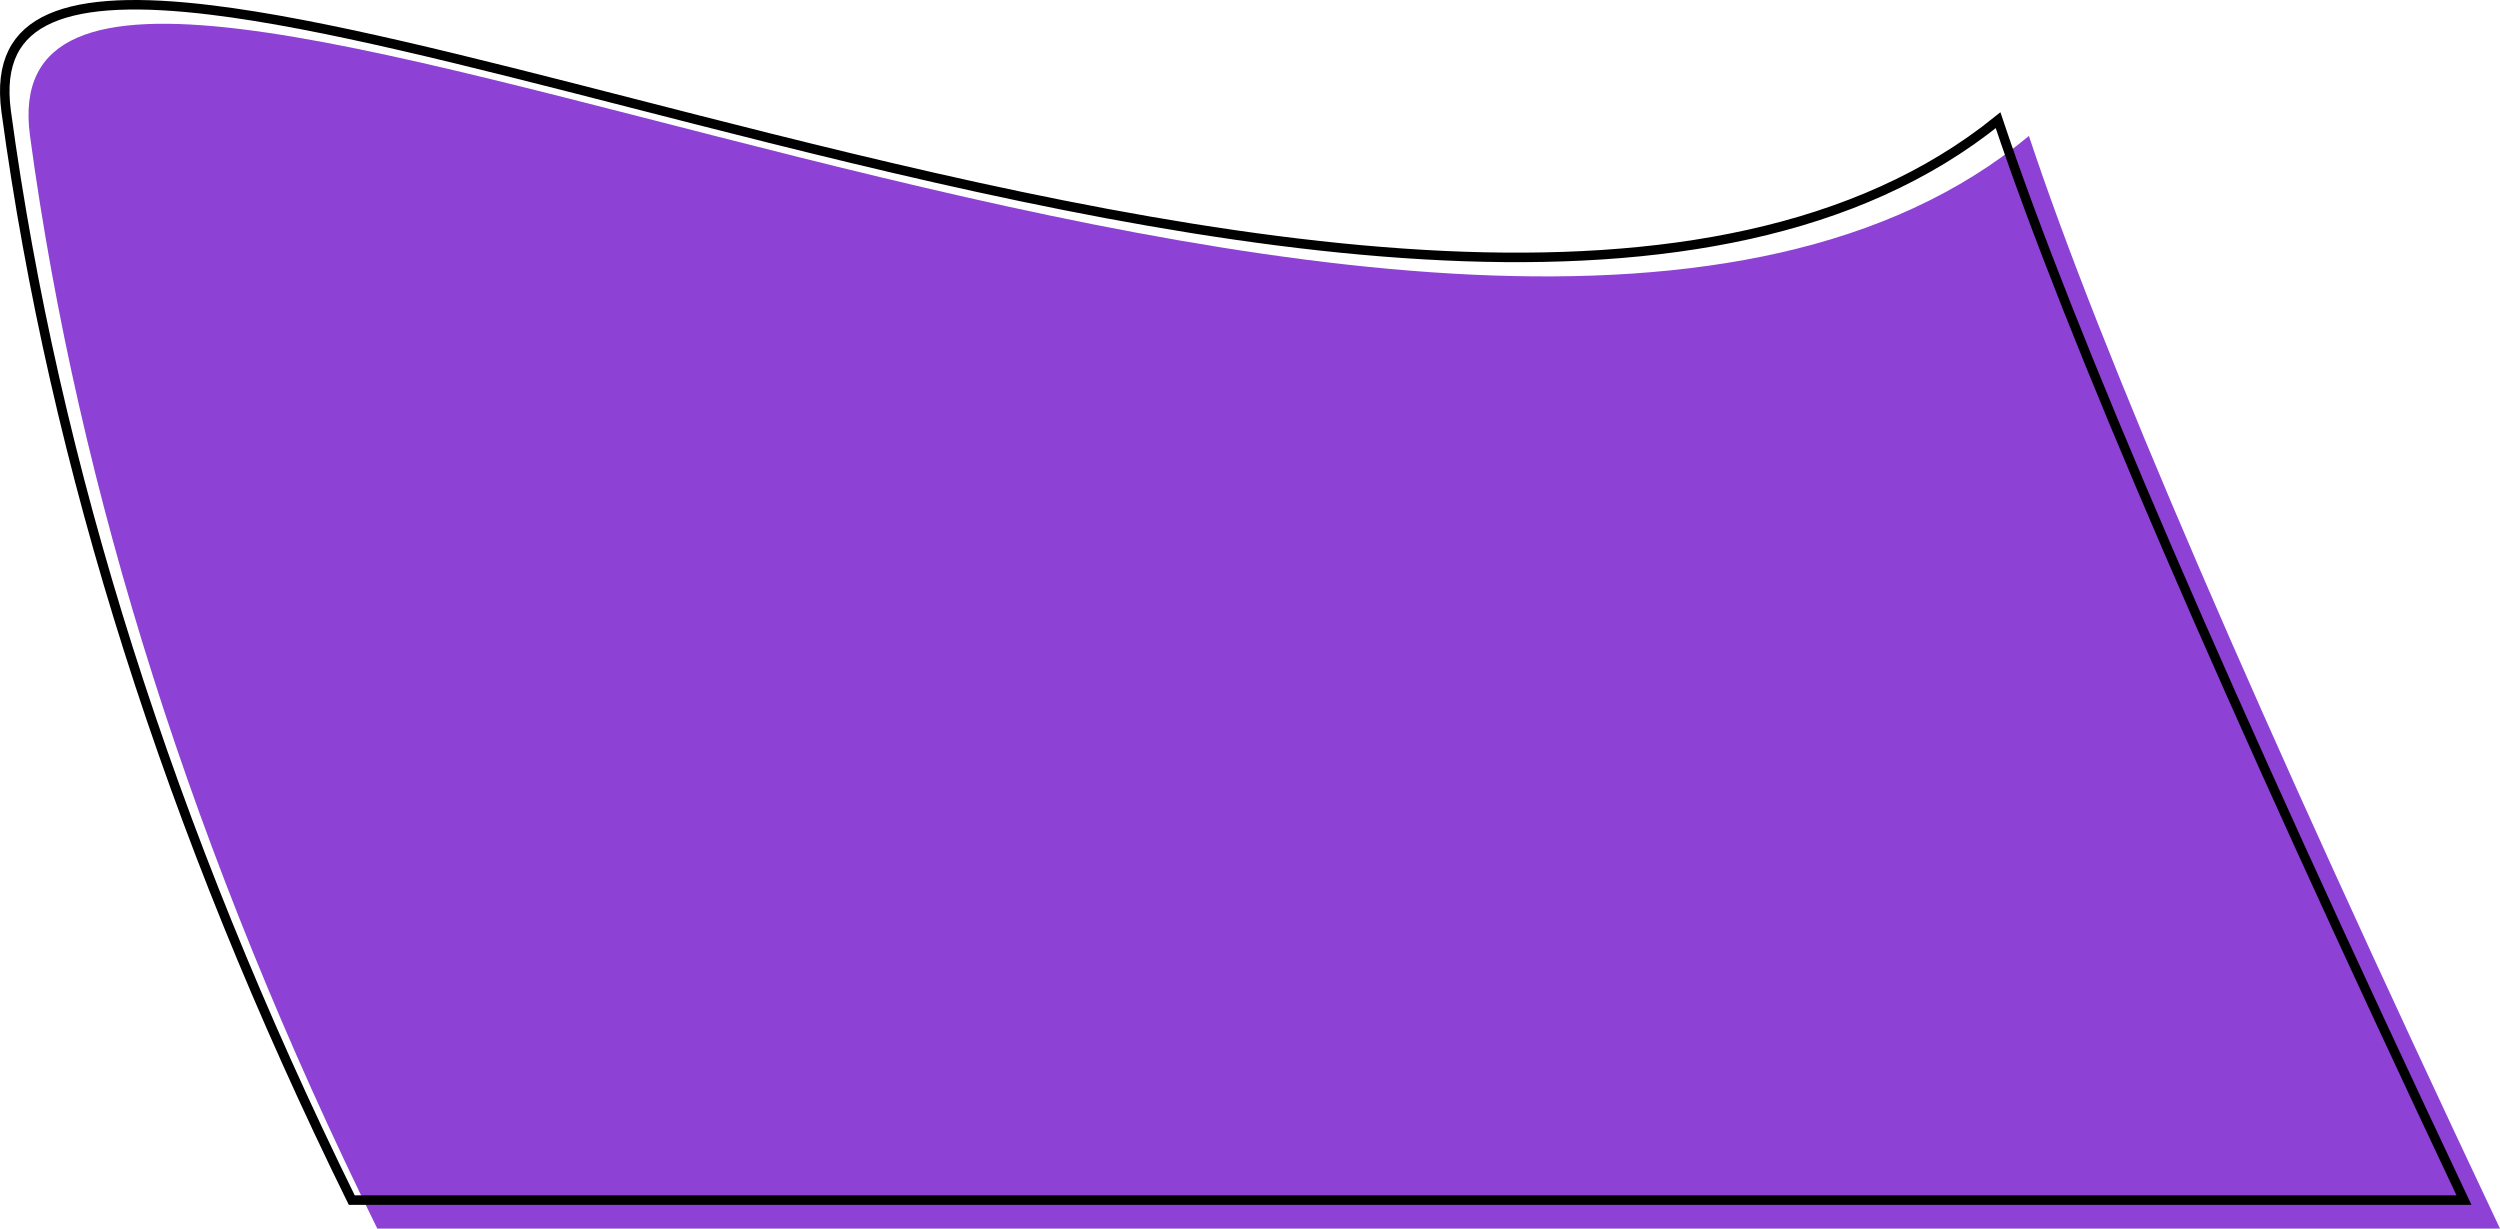
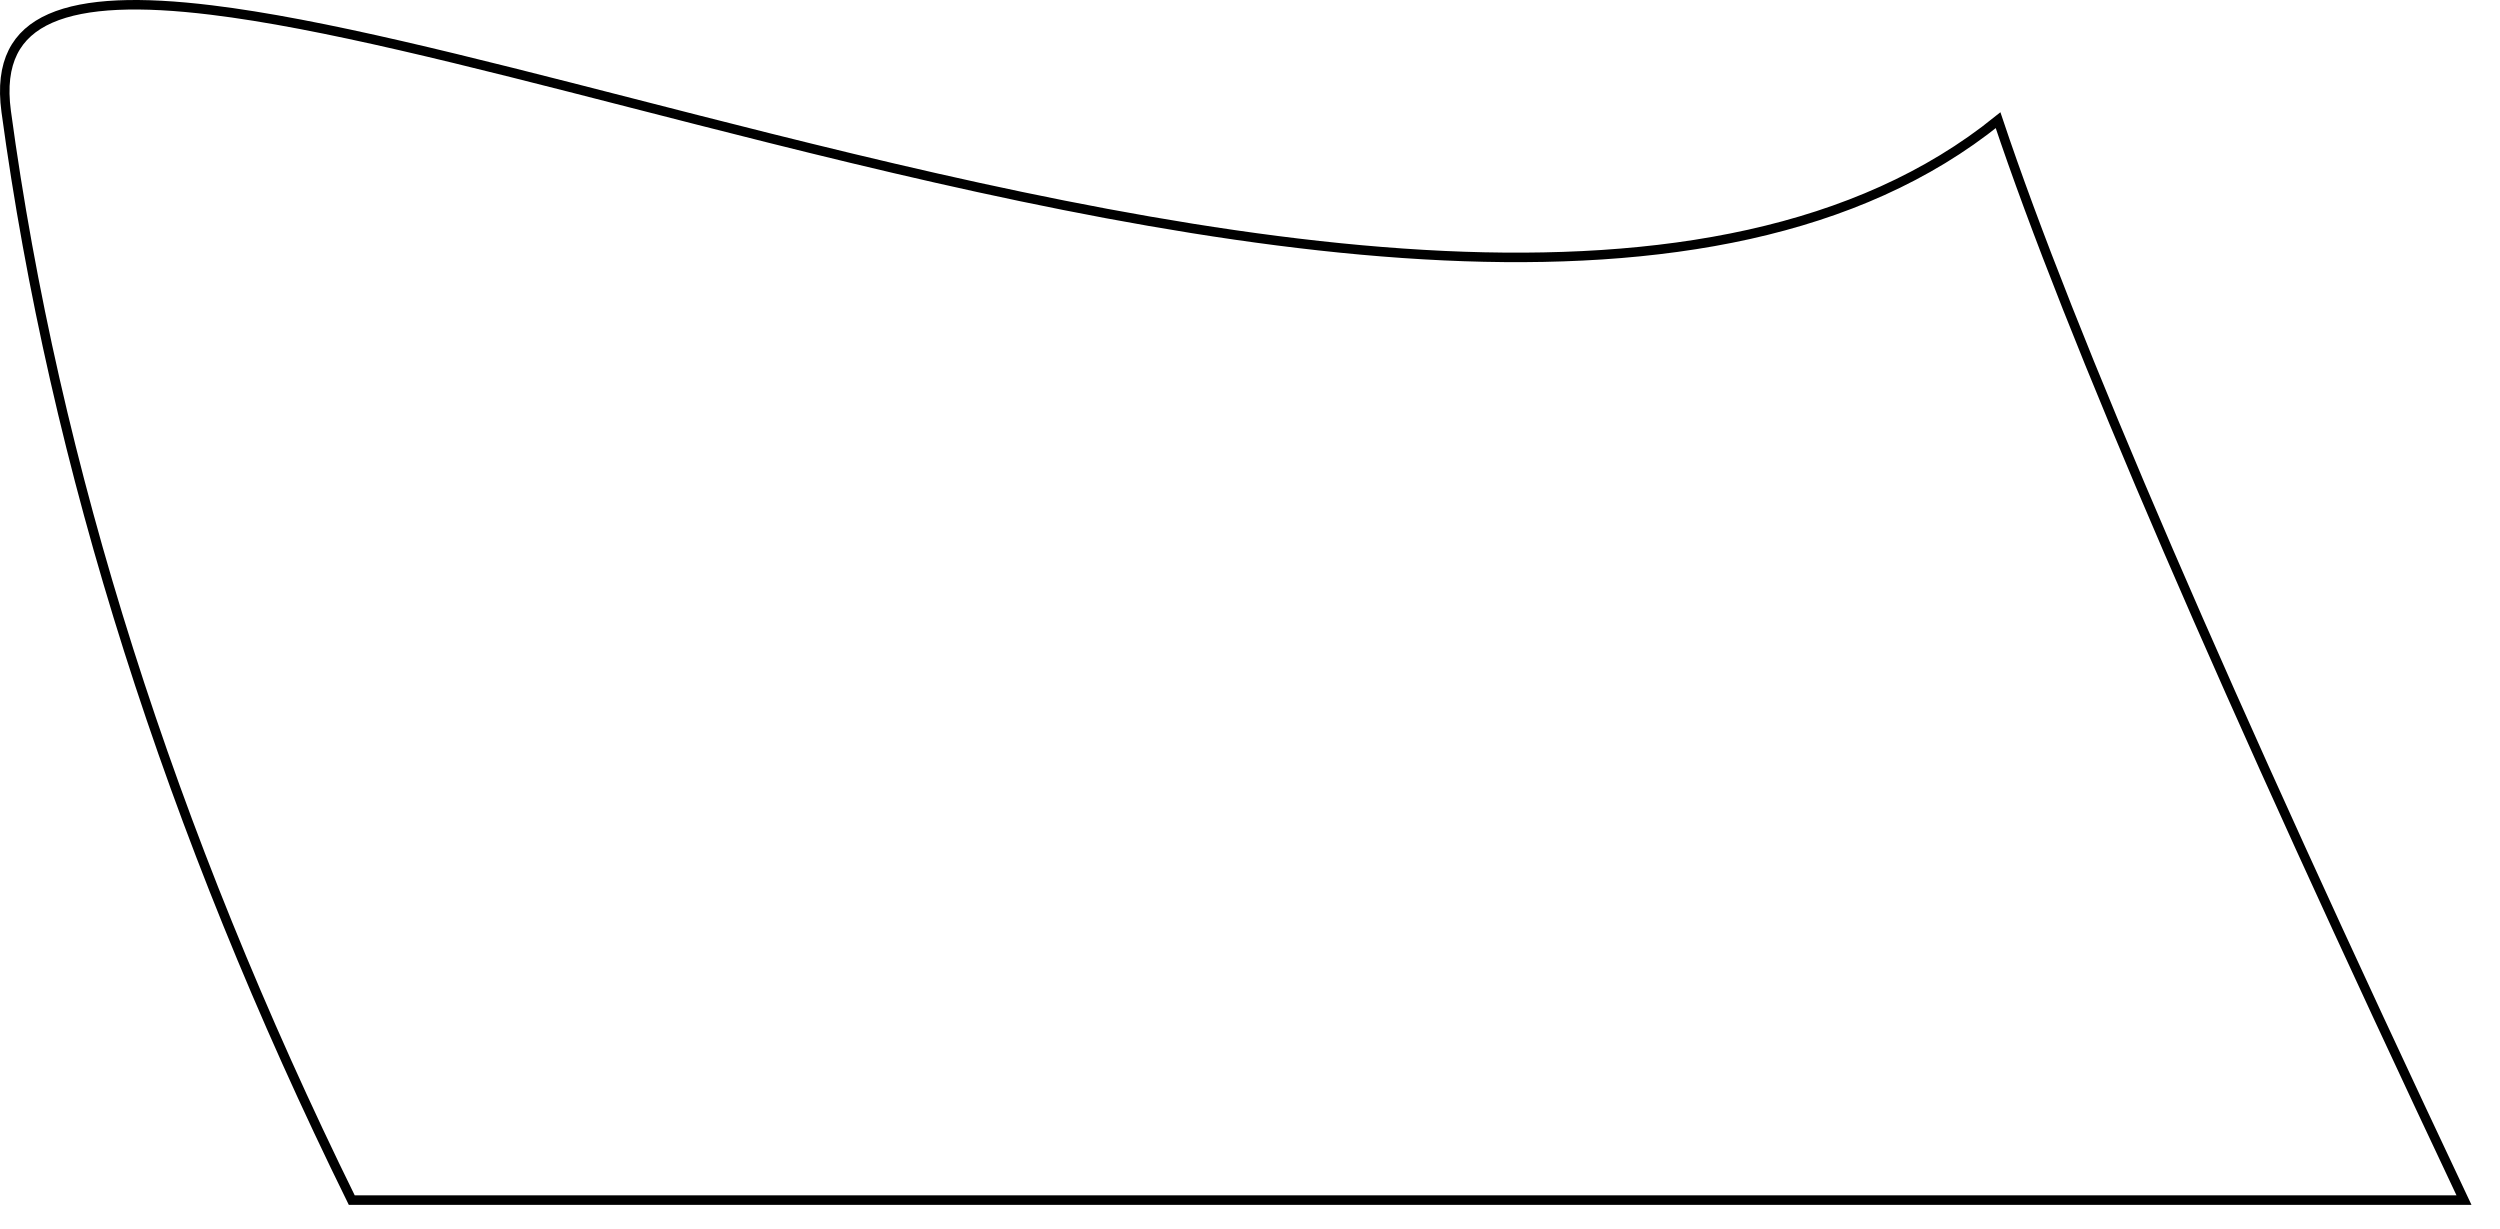
<svg xmlns="http://www.w3.org/2000/svg" width="1052" height="517" viewBox="0 0 1052 517" fill="none">
-   <path fill-rule="evenodd" clip-rule="evenodd" d="M12.629 57.206C-10.648 -114.643 618.302 252.876 853.77 57.206C883.473 146.859 949.55 300.122 1052 516.994H158.771C81.669 360.535 32.956 207.273 12.629 57.206Z" fill="#8D42D5" />
  <path d="M2.611 46.937C1.191 36.457 2.289 28.258 5.443 21.927C8.582 15.626 13.864 10.961 21.235 7.723C36.129 1.18 59.226 0.596 88.883 4.208C135.268 9.858 196.616 25.602 265.255 43.216C284.228 48.086 303.759 53.098 323.685 58.079C415.573 81.051 515.708 103.322 607.638 107.586C698.369 111.794 781.487 98.482 840.79 50.594C870.832 140.344 936.202 291.835 1036.84 504.994H148.015C71.313 349.088 22.856 196.404 2.611 46.937Z" stroke="black" stroke-width="4" />
</svg>